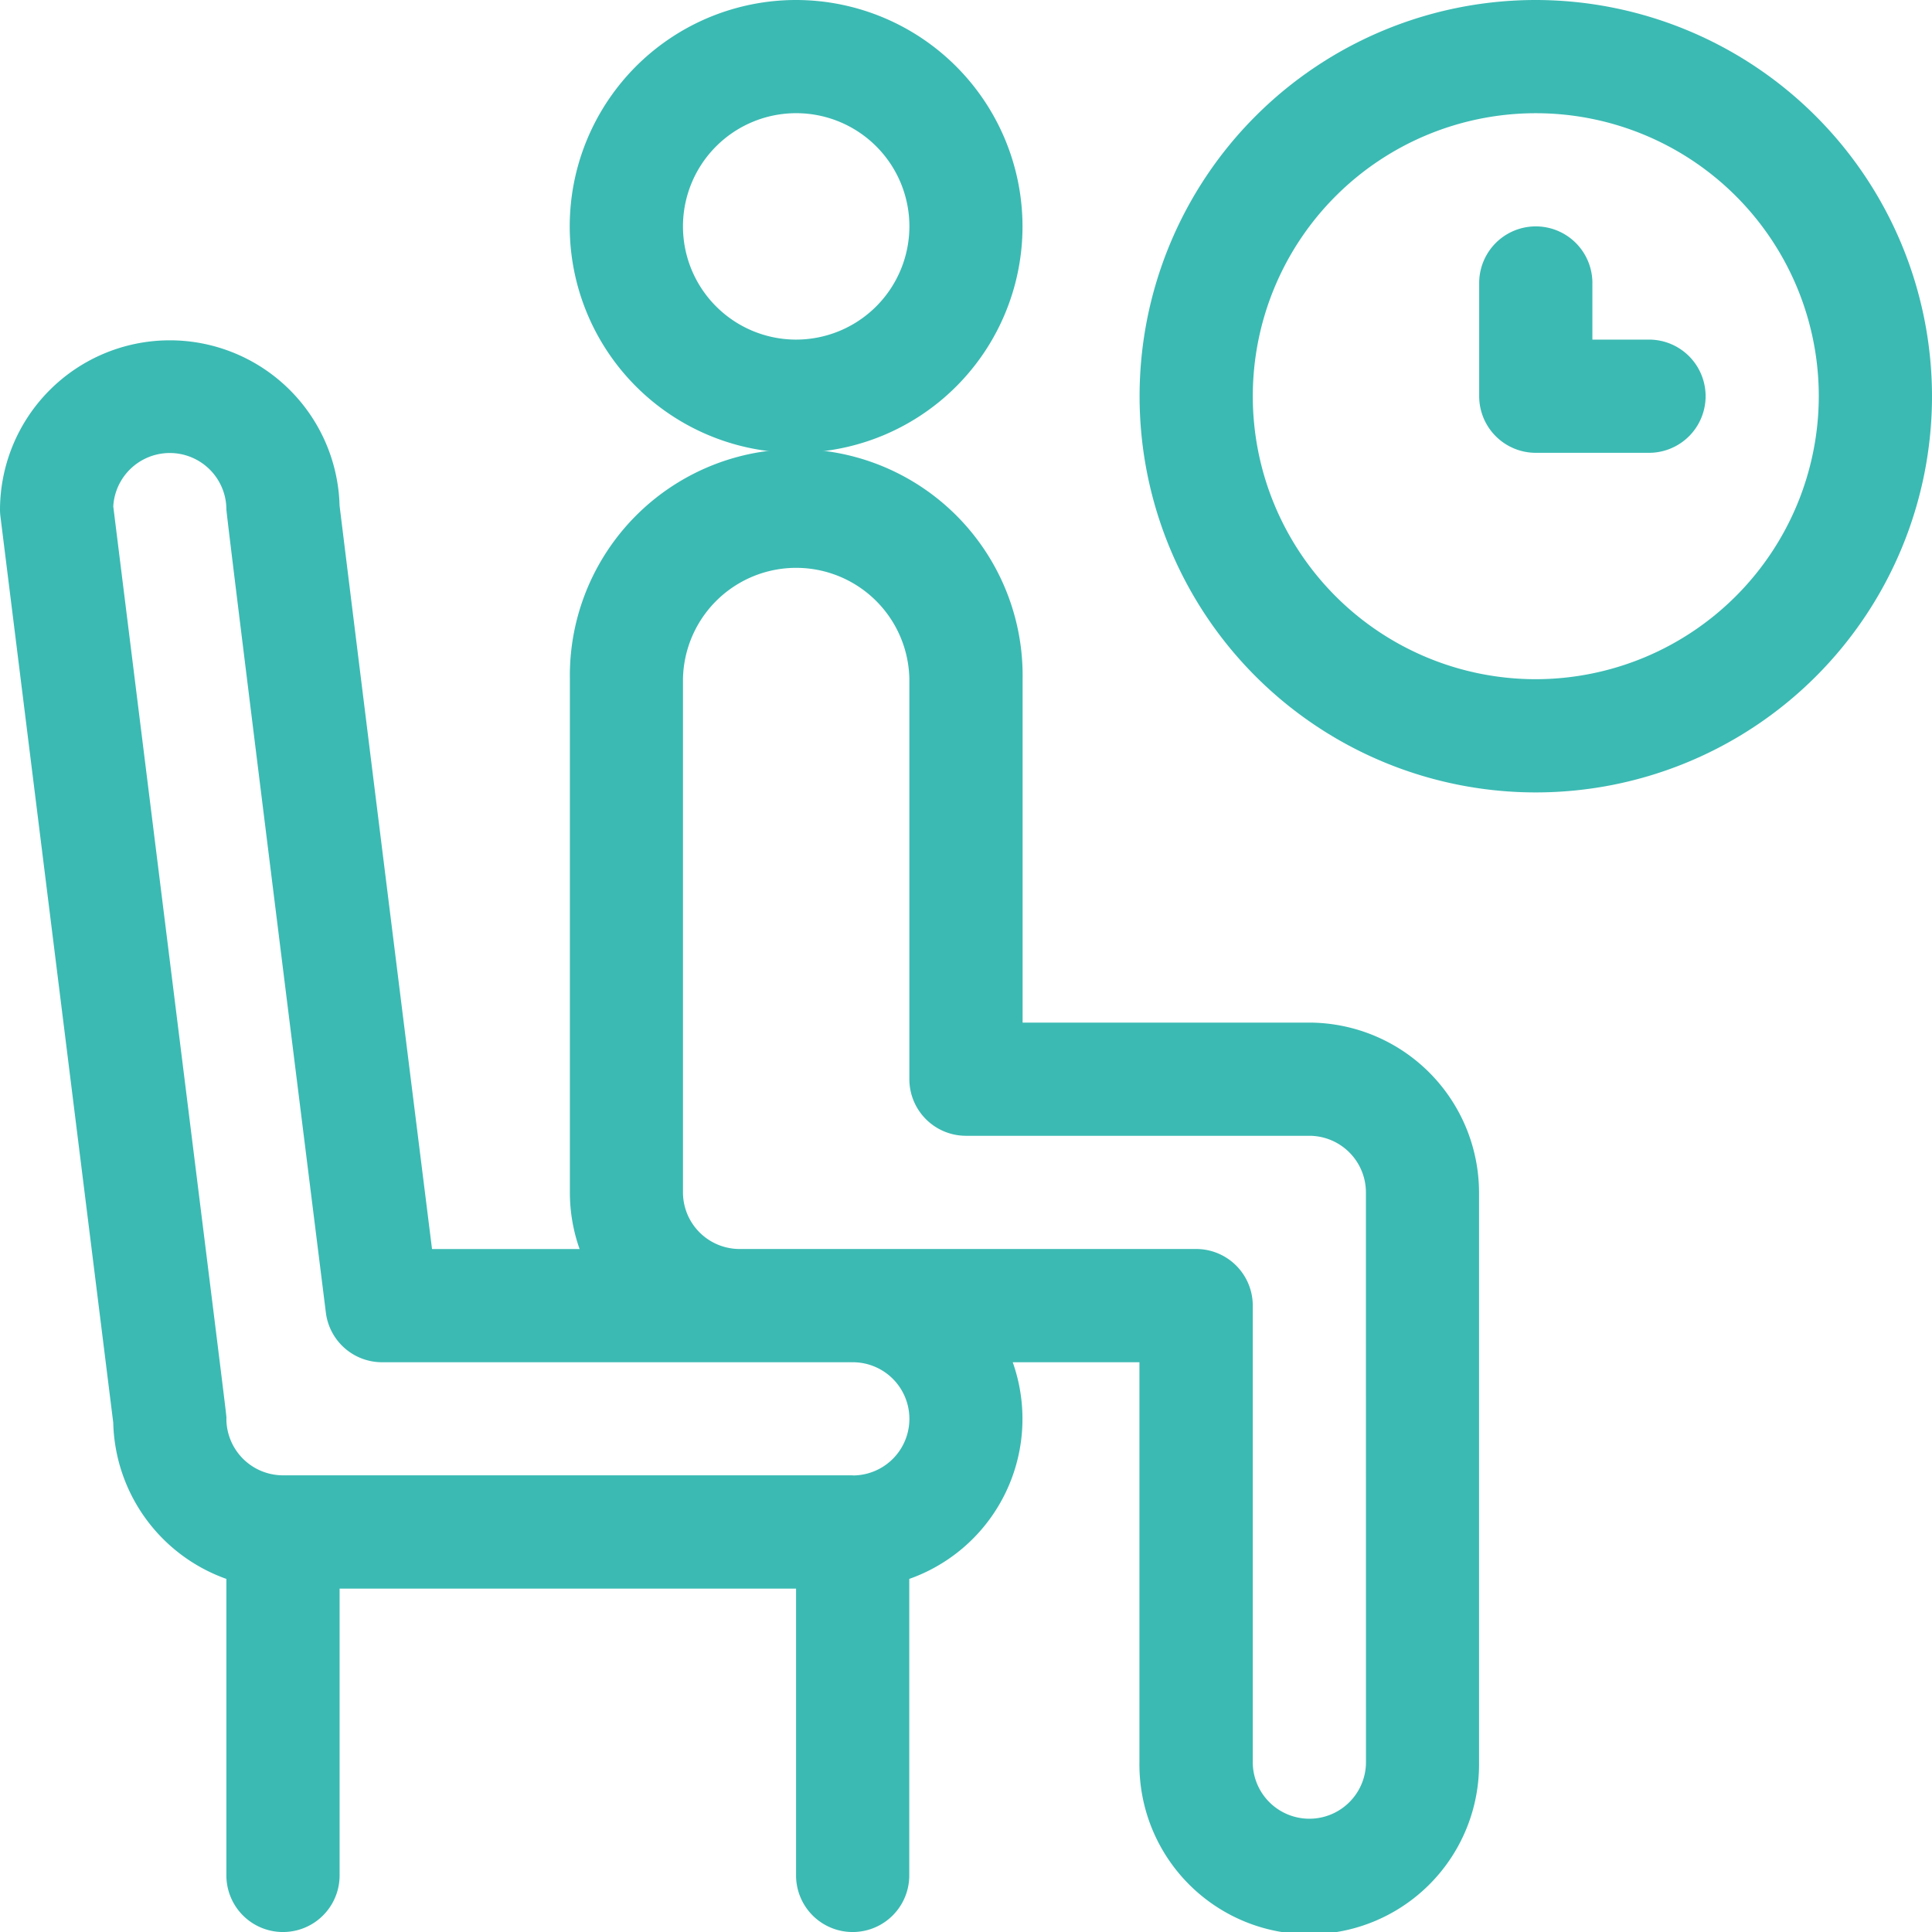
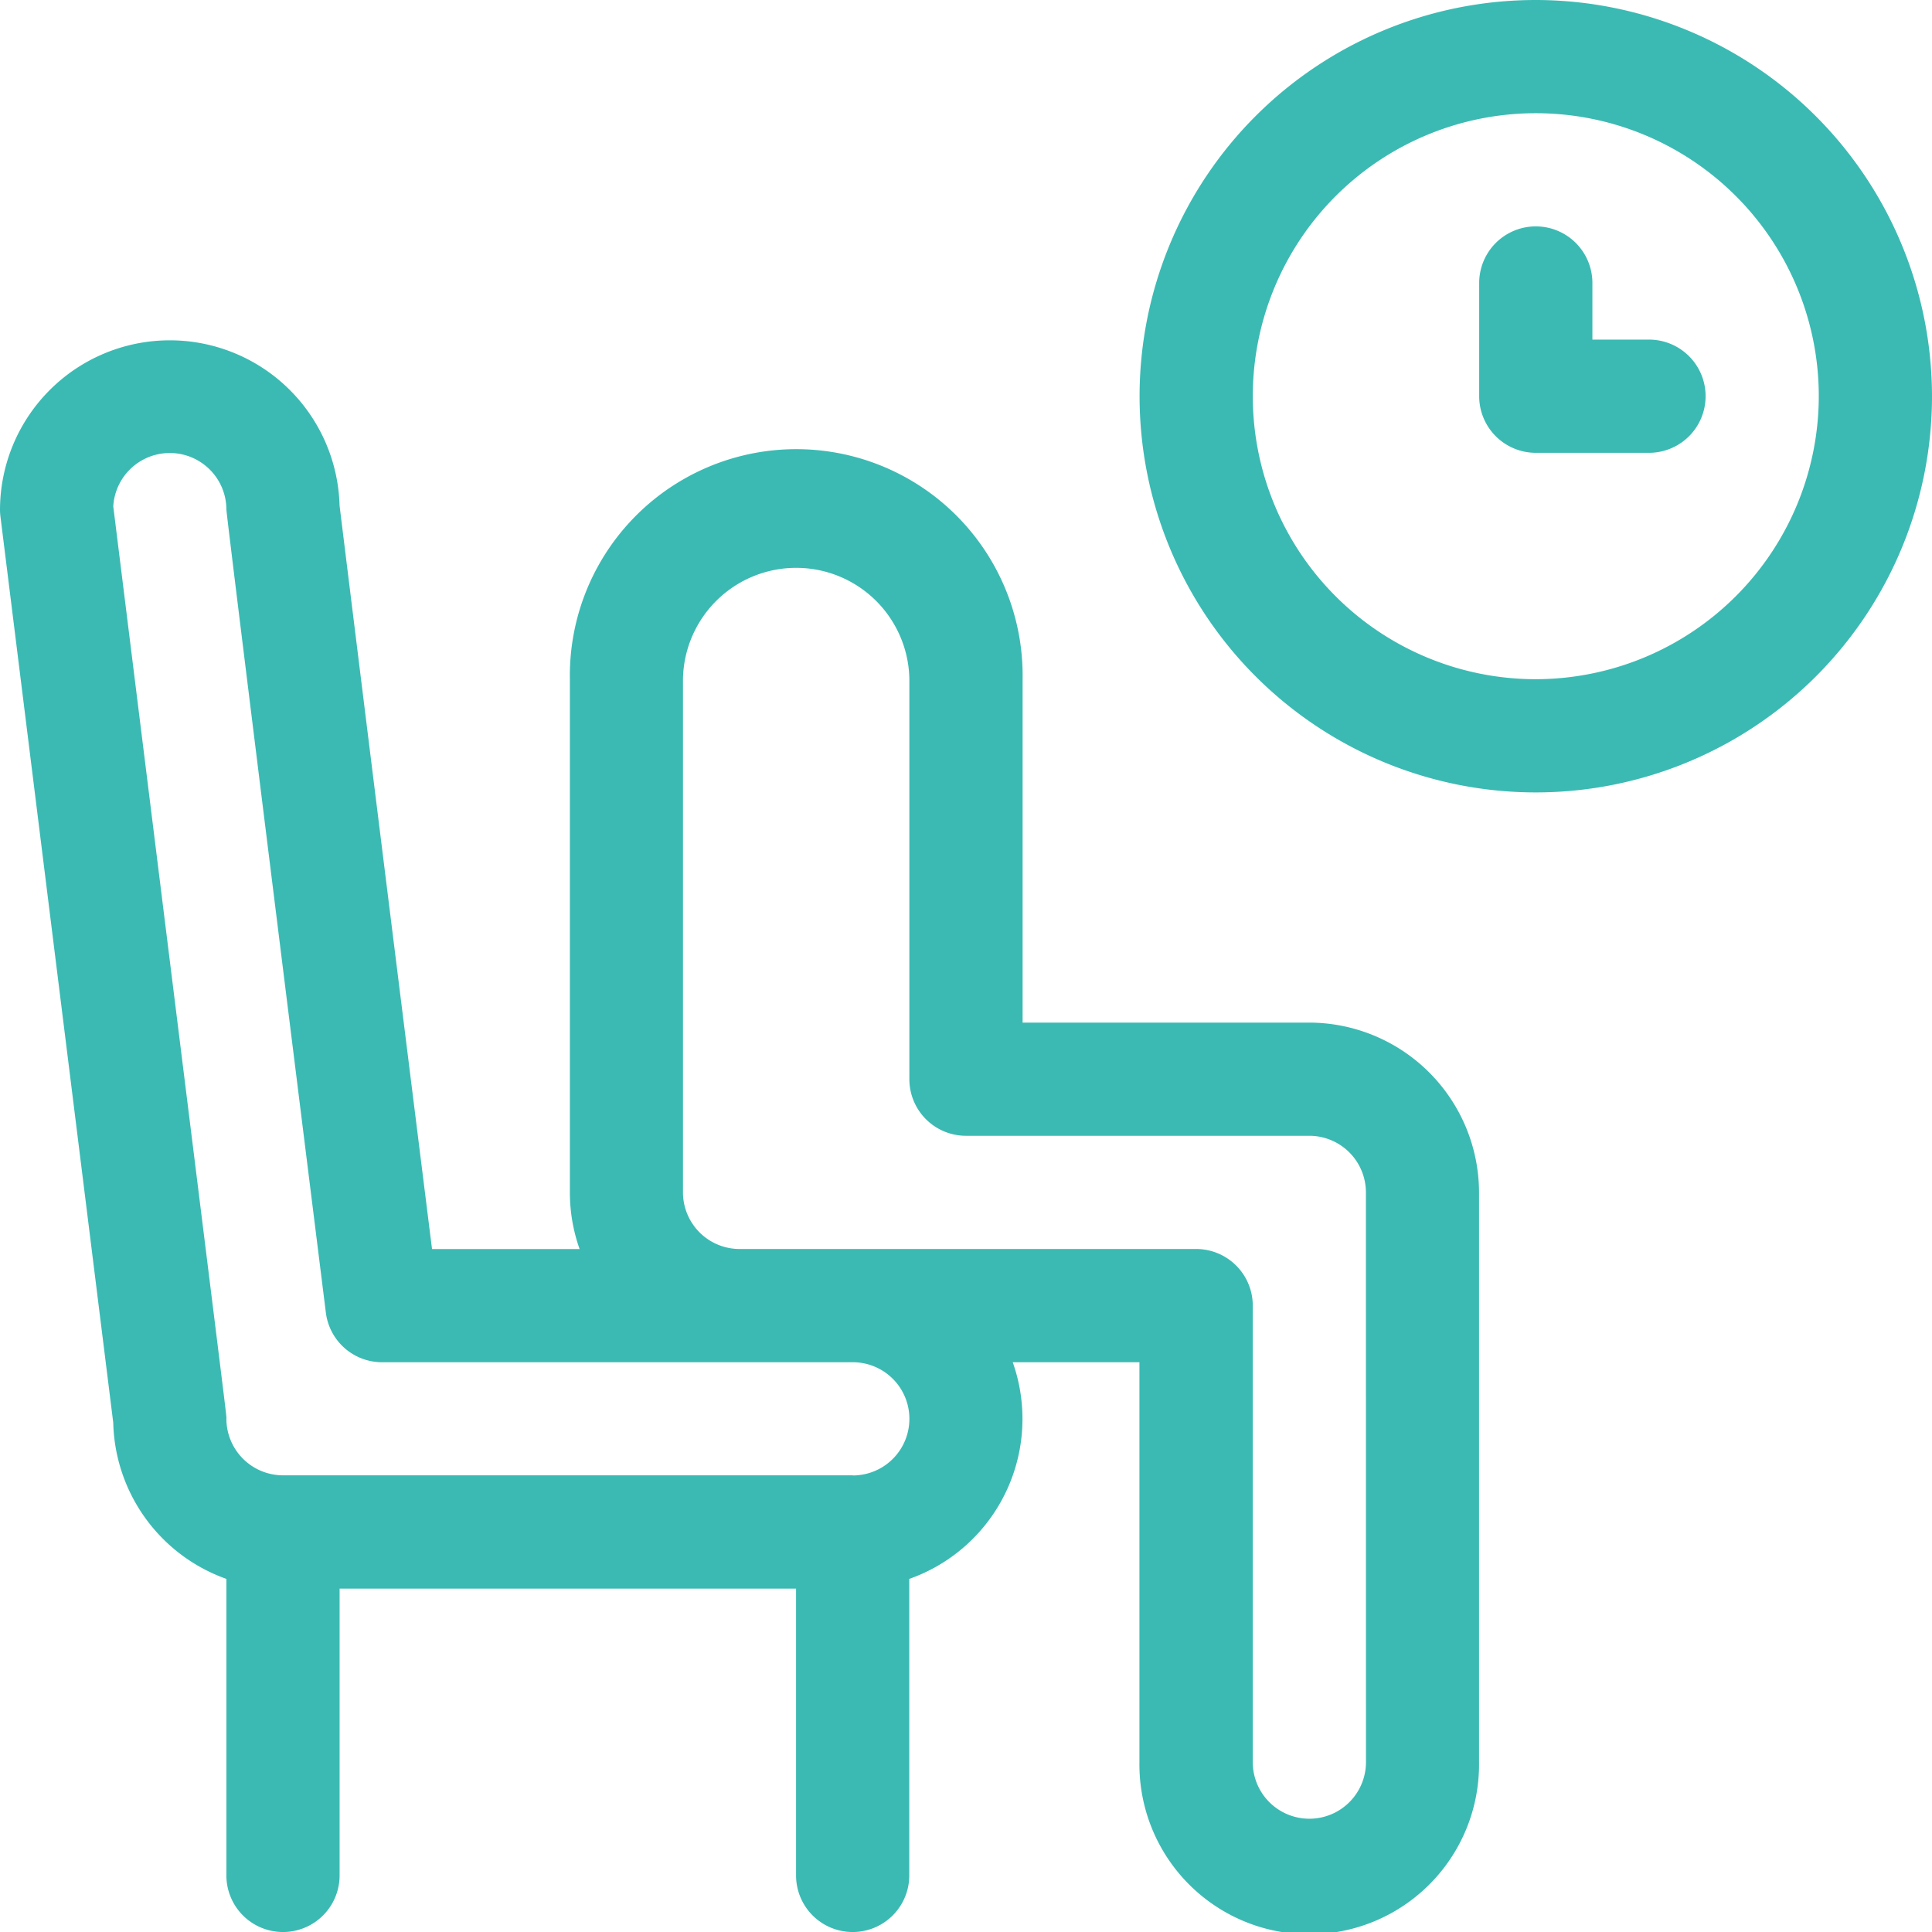
<svg xmlns="http://www.w3.org/2000/svg" id="cuidador_03" width="63.586" height="63.586" viewBox="0 0 63.586 63.586">
  <g id="Grupo_3057" data-name="Grupo 3057" transform="translate(18.753)">
    <g id="Grupo_3056" data-name="Grupo 3056">
-       <path id="Trazado_5429" data-name="Trazado 5429" d="M158.451,0A7.451,7.451,0,1,0,165.9,7.451,7.46,7.46,0,0,0,158.451,0Zm0,11.177a3.726,3.726,0,1,1,3.726-3.726A3.73,3.73,0,0,1,158.451,11.177Z" transform="translate(-151)" fill="#3bbab3" />
-     </g>
+       </g>
  </g>
  <g id="Grupo_3059" data-name="Grupo 3059" transform="translate(37.506)">
    <g id="Grupo_3058" data-name="Grupo 3058">
      <path id="Trazado_5430" data-name="Trazado 5430" d="M315.04,0a13.04,13.04,0,1,0,13.04,13.04A13.055,13.055,0,0,0,315.04,0Zm0,22.354a9.314,9.314,0,1,1,9.314-9.314A9.325,9.325,0,0,1,315.04,22.354Z" transform="translate(-302)" fill="#3bbab3" />
    </g>
  </g>
  <g id="Grupo_3061" data-name="Grupo 3061" transform="translate(48.683 7.451)">
    <g id="Grupo_3060" data-name="Grupo 3060">
      <path id="Trazado_5431" data-name="Trazado 5431" d="M397.589,63.726h-1.863V61.863a1.863,1.863,0,0,0-3.726,0v3.726a1.863,1.863,0,0,0,1.863,1.863h3.726a1.863,1.863,0,1,0,0-3.726Z" transform="translate(-392 -60)" fill="#3bbab3" />
    </g>
  </g>
  <g id="Grupo_3063" data-name="Grupo 3063" transform="translate(0 11.177)">
    <g id="Grupo_3062" data-name="Grupo 3062">
      <path id="Trazado_5432" data-name="Trazado 5432" d="M43.094,112.479H33.656v-11.3a7.451,7.451,0,1,0-14.9,0v16.89a5.563,5.563,0,0,0,.32,1.863H14.219s-1.984-15.863-3.043-24.467A5.589,5.589,0,0,0,0,95.589a1.877,1.877,0,0,0,.014.23l3.713,29.827a5.6,5.6,0,0,0,3.724,5.142v9.759a1.863,1.863,0,1,0,3.726,0v-9.439H26.2v9.439a1.863,1.863,0,1,0,3.726,0v-9.759a5.585,5.585,0,0,0,3.405-7.131h4.17V136.82a5.589,5.589,0,1,0,11.177,0V118.067A5.6,5.6,0,0,0,43.094,112.479Zm-15.027,14.9H9.314a1.865,1.865,0,0,1-1.863-1.863c0-.174.2,1.511-3.723-30.026a1.863,1.863,0,0,1,3.723.1c0,.232,3.274,26.435,3.274,26.435a1.863,1.863,0,0,0,1.849,1.632H28.067a1.863,1.863,0,1,1,0,3.726Zm16.89,9.439a1.863,1.863,0,1,1-3.726,0V121.793a1.863,1.863,0,0,0-1.863-1.863H24.34a1.865,1.865,0,0,1-1.862-1.863v-16.89a3.726,3.726,0,0,1,7.451,0v13.164a1.863,1.863,0,0,0,1.863,1.863h11.3a1.865,1.865,0,0,1,1.863,1.863Z" transform="translate(0 -90)" fill="#3bbab3" />
    </g>
  </g>
</svg>